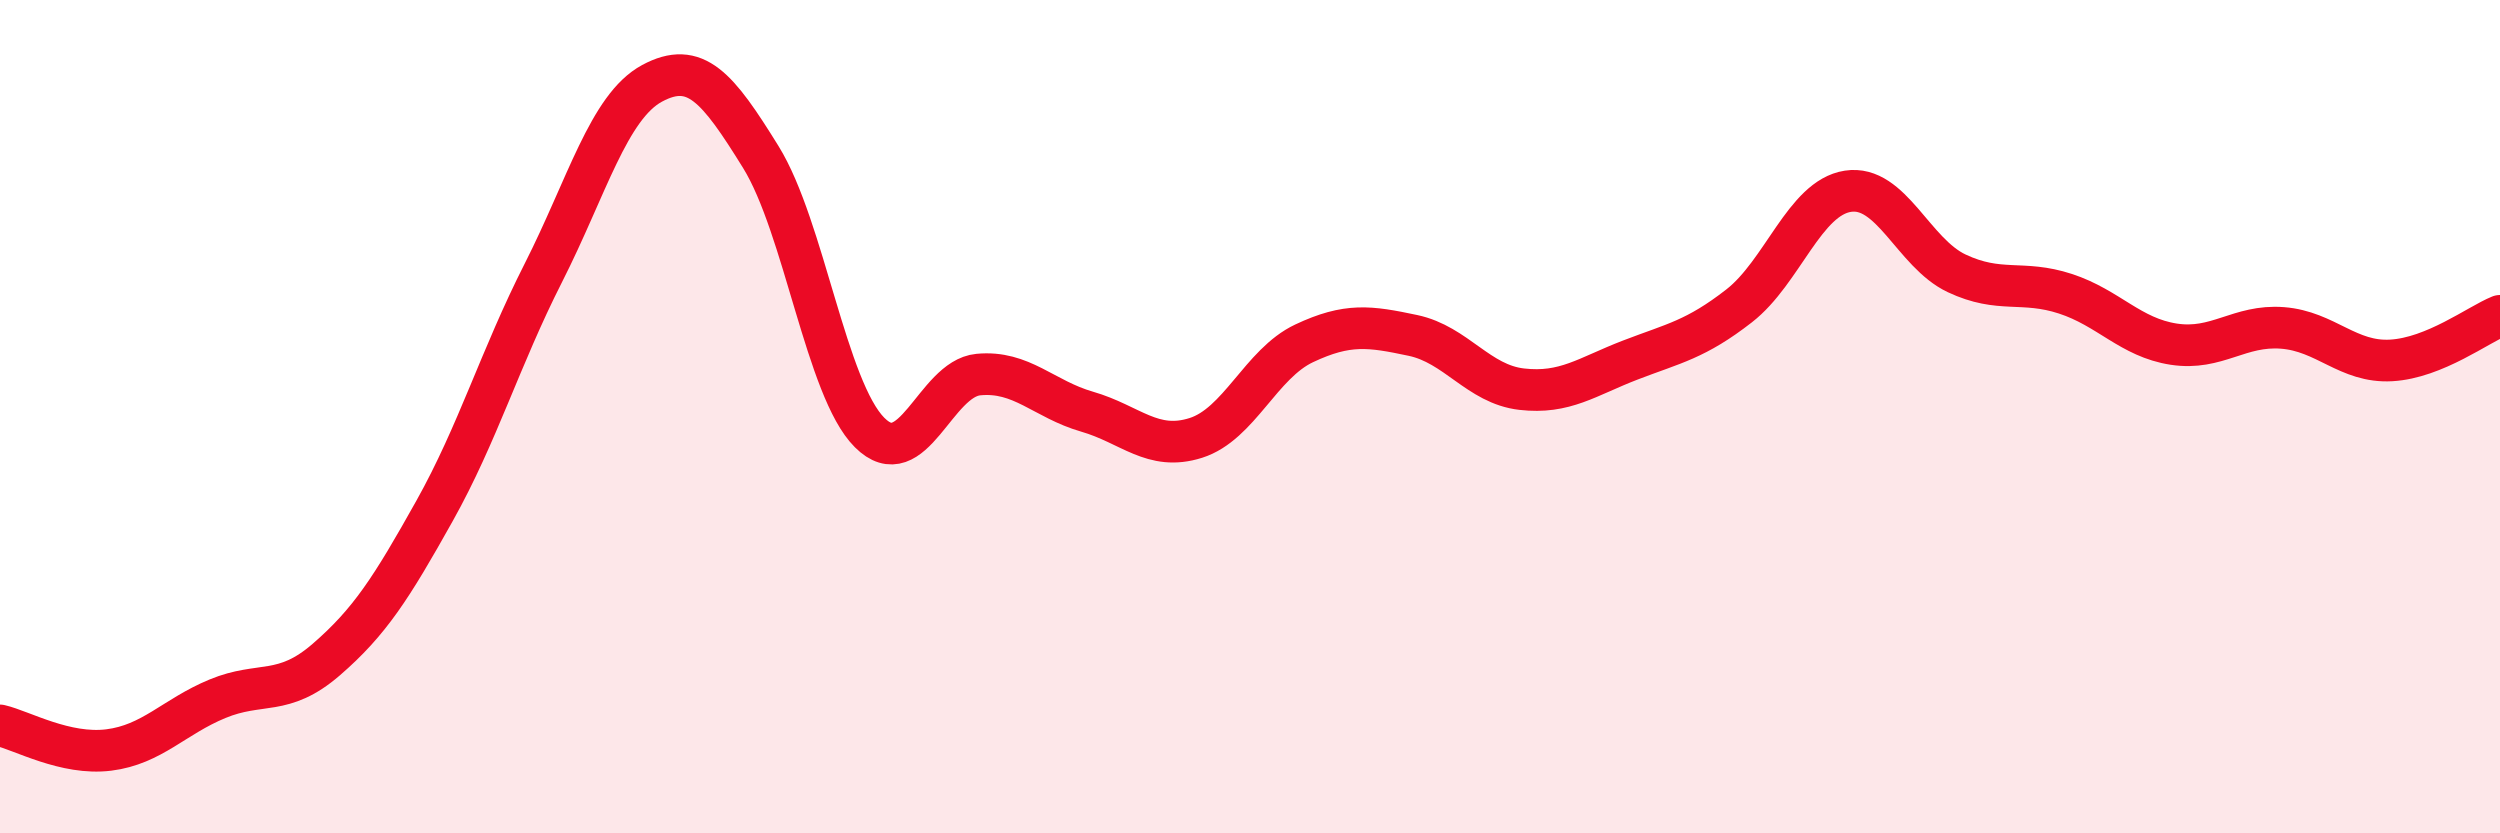
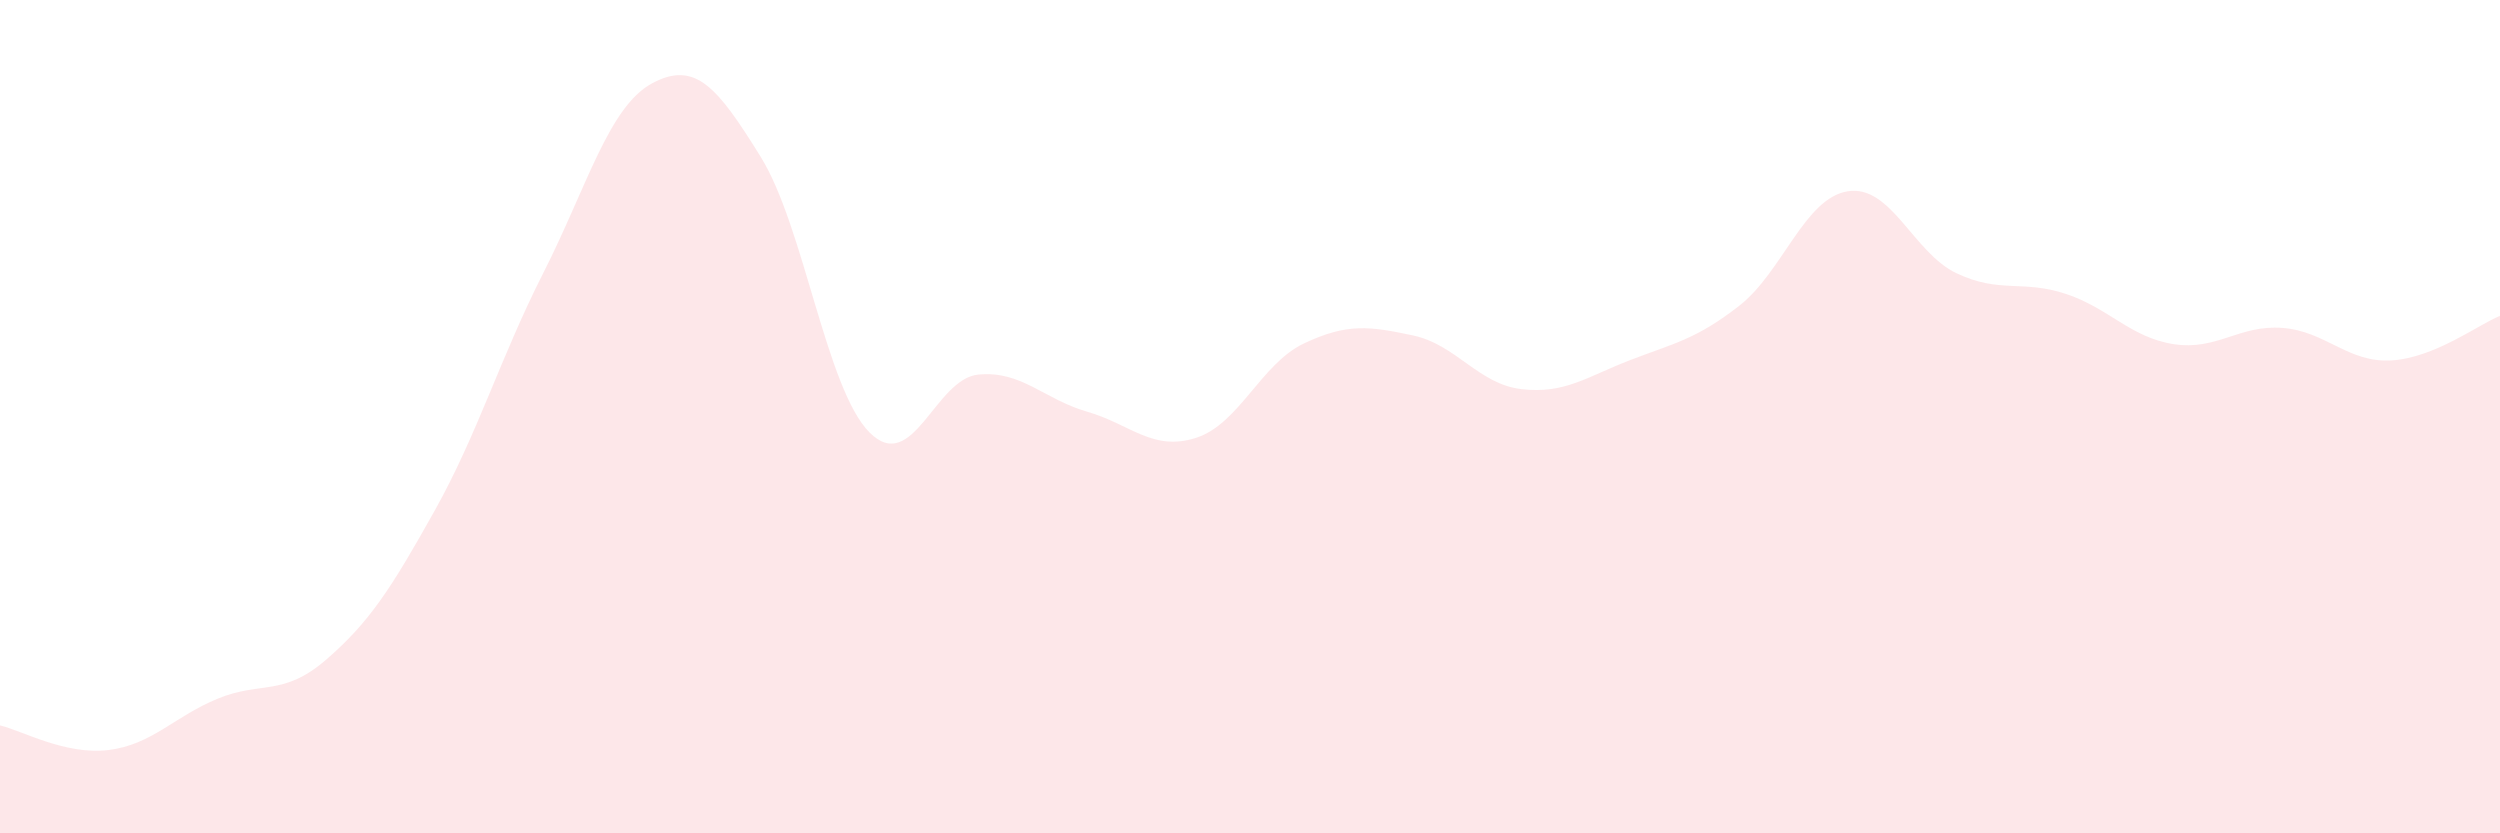
<svg xmlns="http://www.w3.org/2000/svg" width="60" height="20" viewBox="0 0 60 20">
  <path d="M 0,17.41 C 0.52,17.53 1.57,18.13 2.61,18 C 3.65,17.87 4.18,17.2 5.22,16.77 C 6.26,16.34 6.79,16.73 7.83,15.83 C 8.87,14.93 9.39,14.12 10.43,12.26 C 11.47,10.4 12,8.6 13.04,6.55 C 14.08,4.5 14.61,2.56 15.65,2 C 16.69,1.44 17.22,2.09 18.26,3.77 C 19.3,5.45 19.83,9.34 20.87,10.38 C 21.91,11.42 22.44,9.09 23.48,8.99 C 24.52,8.89 25.05,9.58 26.09,9.88 C 27.13,10.18 27.66,10.84 28.7,10.51 C 29.74,10.18 30.26,8.73 31.3,8.24 C 32.34,7.75 32.87,7.83 33.91,8.05 C 34.95,8.27 35.48,9.22 36.52,9.34 C 37.56,9.46 38.09,9.04 39.13,8.64 C 40.17,8.24 40.7,8.15 41.74,7.34 C 42.78,6.53 43.31,4.75 44.35,4.59 C 45.39,4.43 45.92,6.07 46.96,6.56 C 48,7.05 48.53,6.71 49.57,7.05 C 50.61,7.39 51.13,8.1 52.17,8.26 C 53.21,8.42 53.74,7.79 54.78,7.87 C 55.82,7.95 56.35,8.71 57.39,8.65 C 58.43,8.59 59.48,7.79 60,7.58L60 20L0 20Z" fill="#EB0A25" opacity="0.1" stroke-linecap="round" stroke-linejoin="round" />
-   <path d="M 0,17.41 C 0.52,17.53 1.57,18.13 2.61,18 C 3.65,17.87 4.18,17.2 5.22,16.77 C 6.26,16.34 6.79,16.73 7.83,15.83 C 8.87,14.93 9.39,14.12 10.43,12.26 C 11.47,10.4 12,8.6 13.04,6.55 C 14.08,4.5 14.61,2.56 15.65,2 C 16.69,1.44 17.22,2.09 18.26,3.77 C 19.3,5.45 19.83,9.34 20.87,10.38 C 21.91,11.42 22.44,9.09 23.48,8.99 C 24.52,8.89 25.05,9.58 26.09,9.88 C 27.13,10.18 27.66,10.84 28.7,10.51 C 29.74,10.18 30.26,8.73 31.3,8.24 C 32.34,7.75 32.87,7.83 33.91,8.05 C 34.95,8.27 35.48,9.22 36.52,9.34 C 37.56,9.46 38.09,9.04 39.13,8.64 C 40.17,8.24 40.7,8.15 41.74,7.34 C 42.78,6.53 43.31,4.75 44.35,4.59 C 45.39,4.43 45.92,6.07 46.96,6.56 C 48,7.05 48.53,6.71 49.57,7.05 C 50.61,7.39 51.13,8.1 52.17,8.26 C 53.21,8.42 53.74,7.79 54.78,7.87 C 55.82,7.95 56.35,8.71 57.39,8.65 C 58.43,8.59 59.48,7.79 60,7.58" stroke="#EB0A25" stroke-width="1" fill="none" stroke-linecap="round" stroke-linejoin="round" />
</svg>